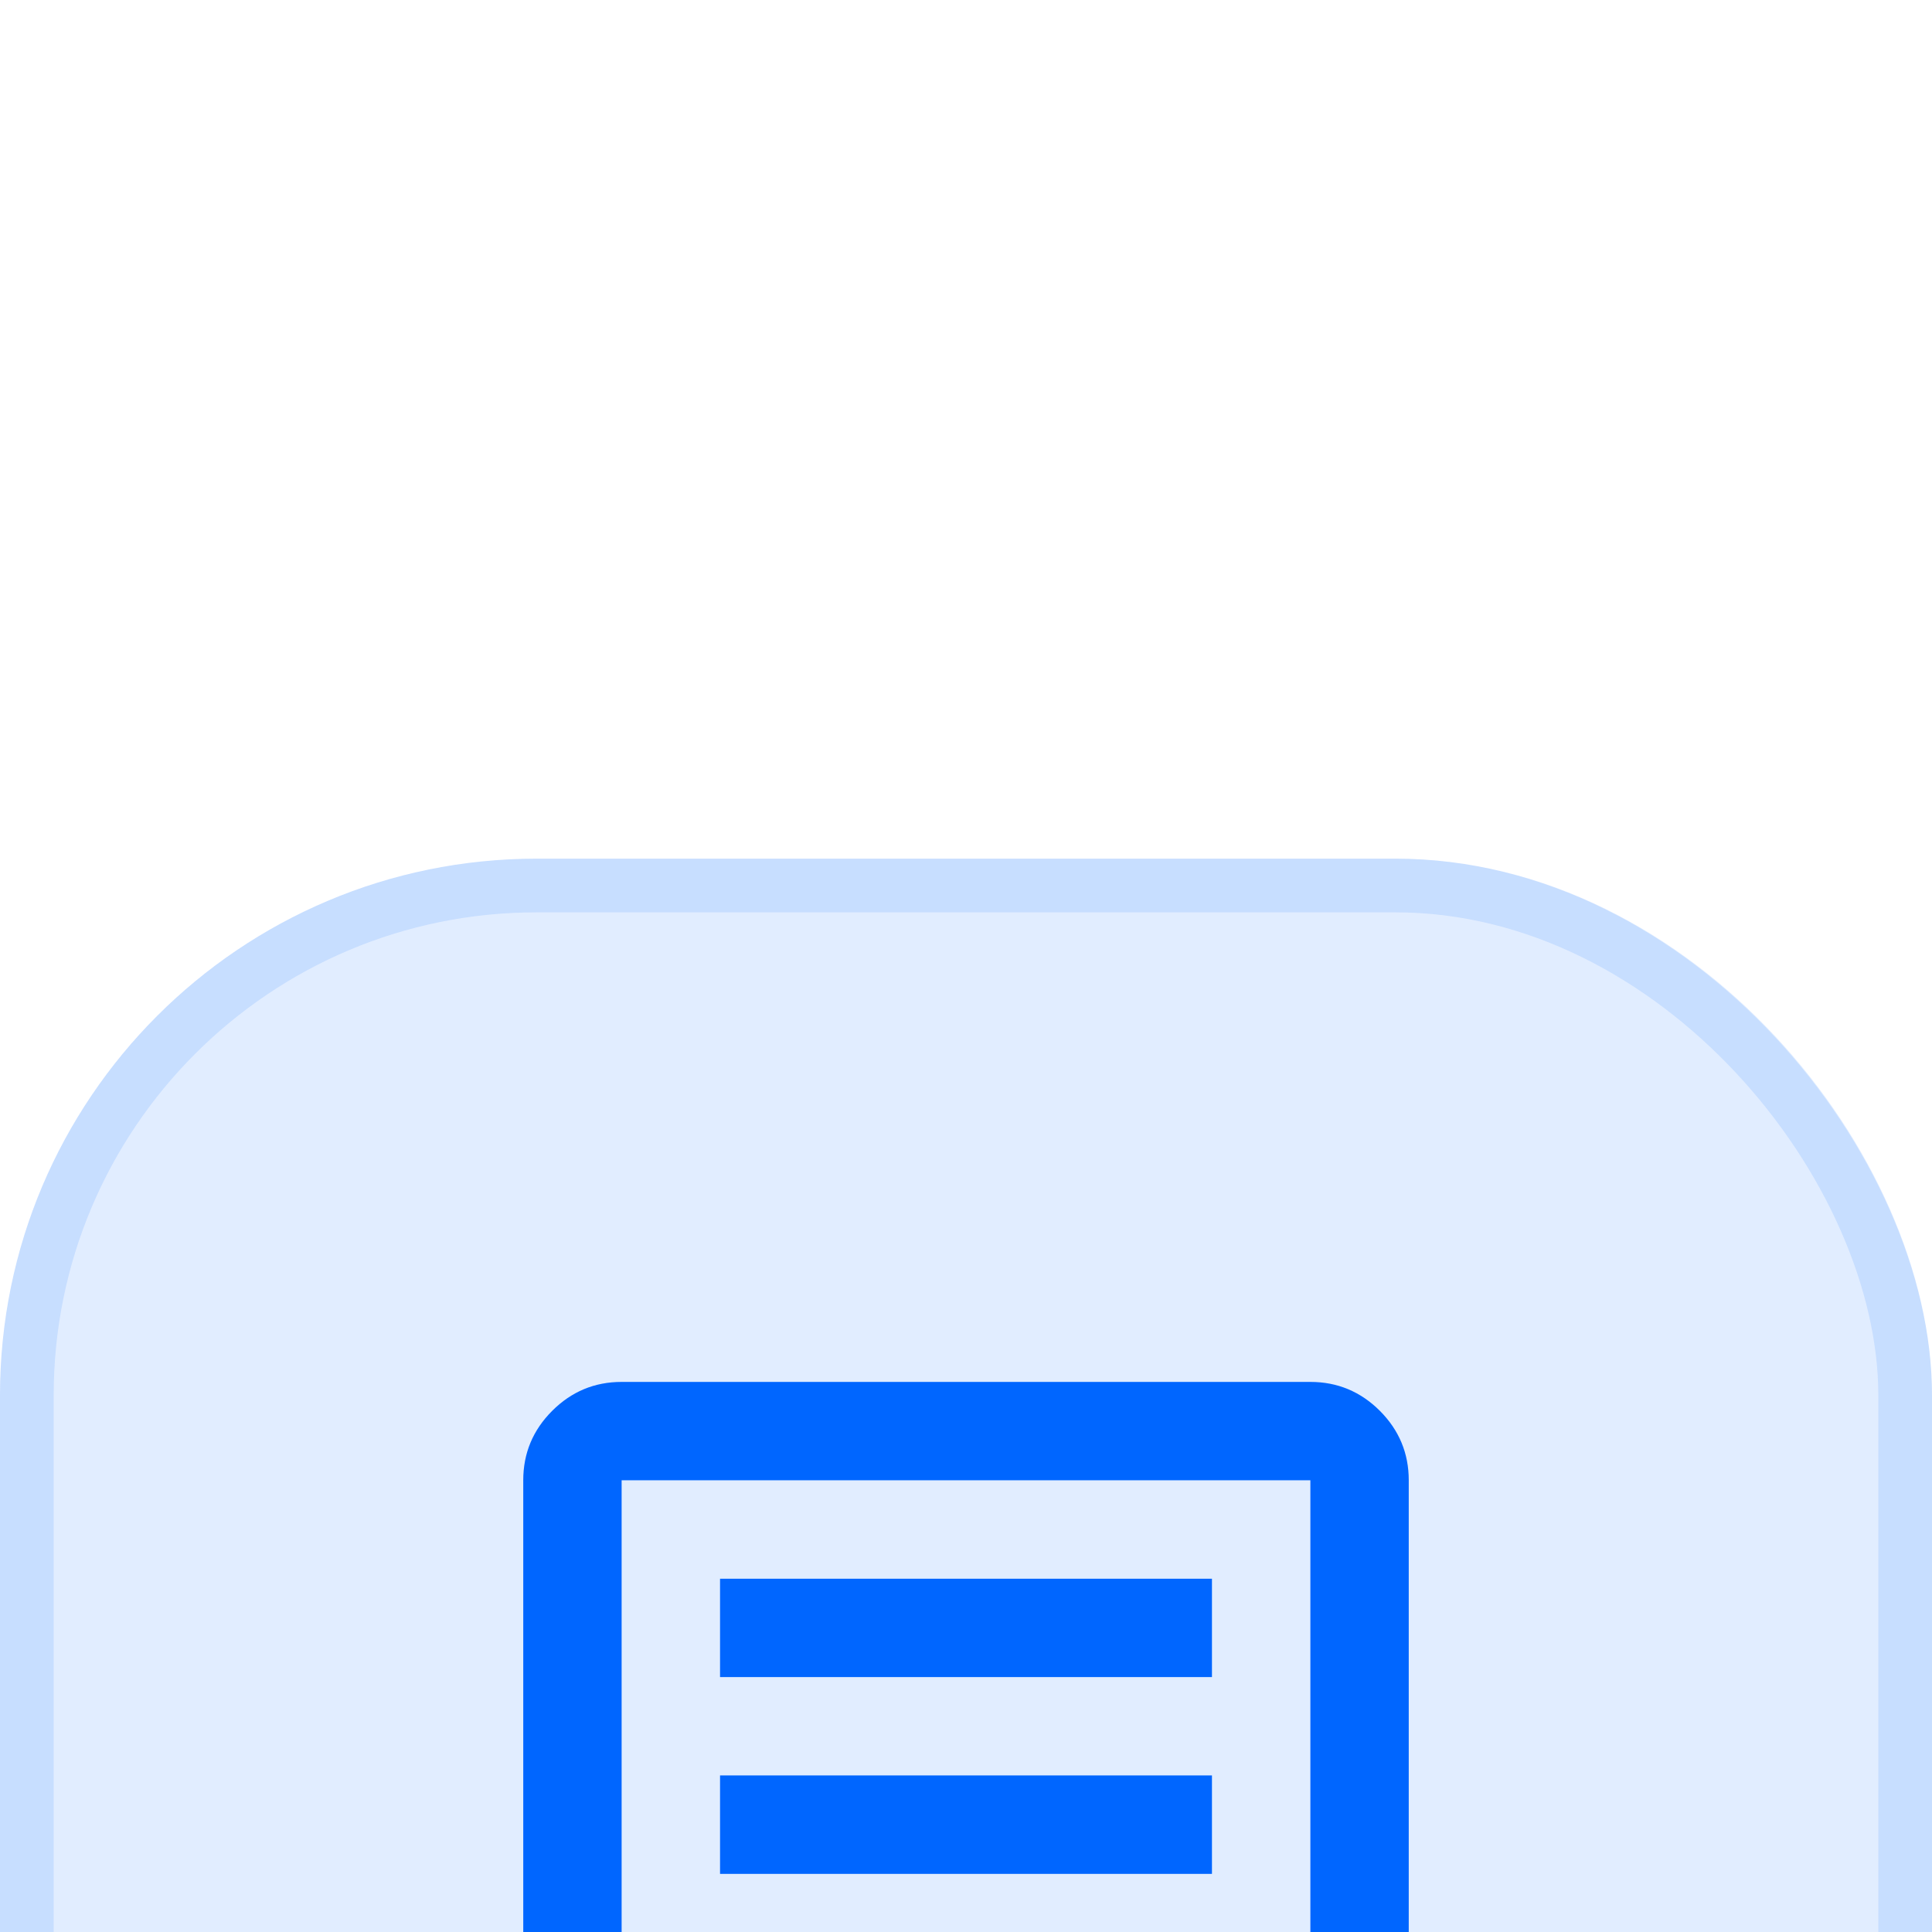
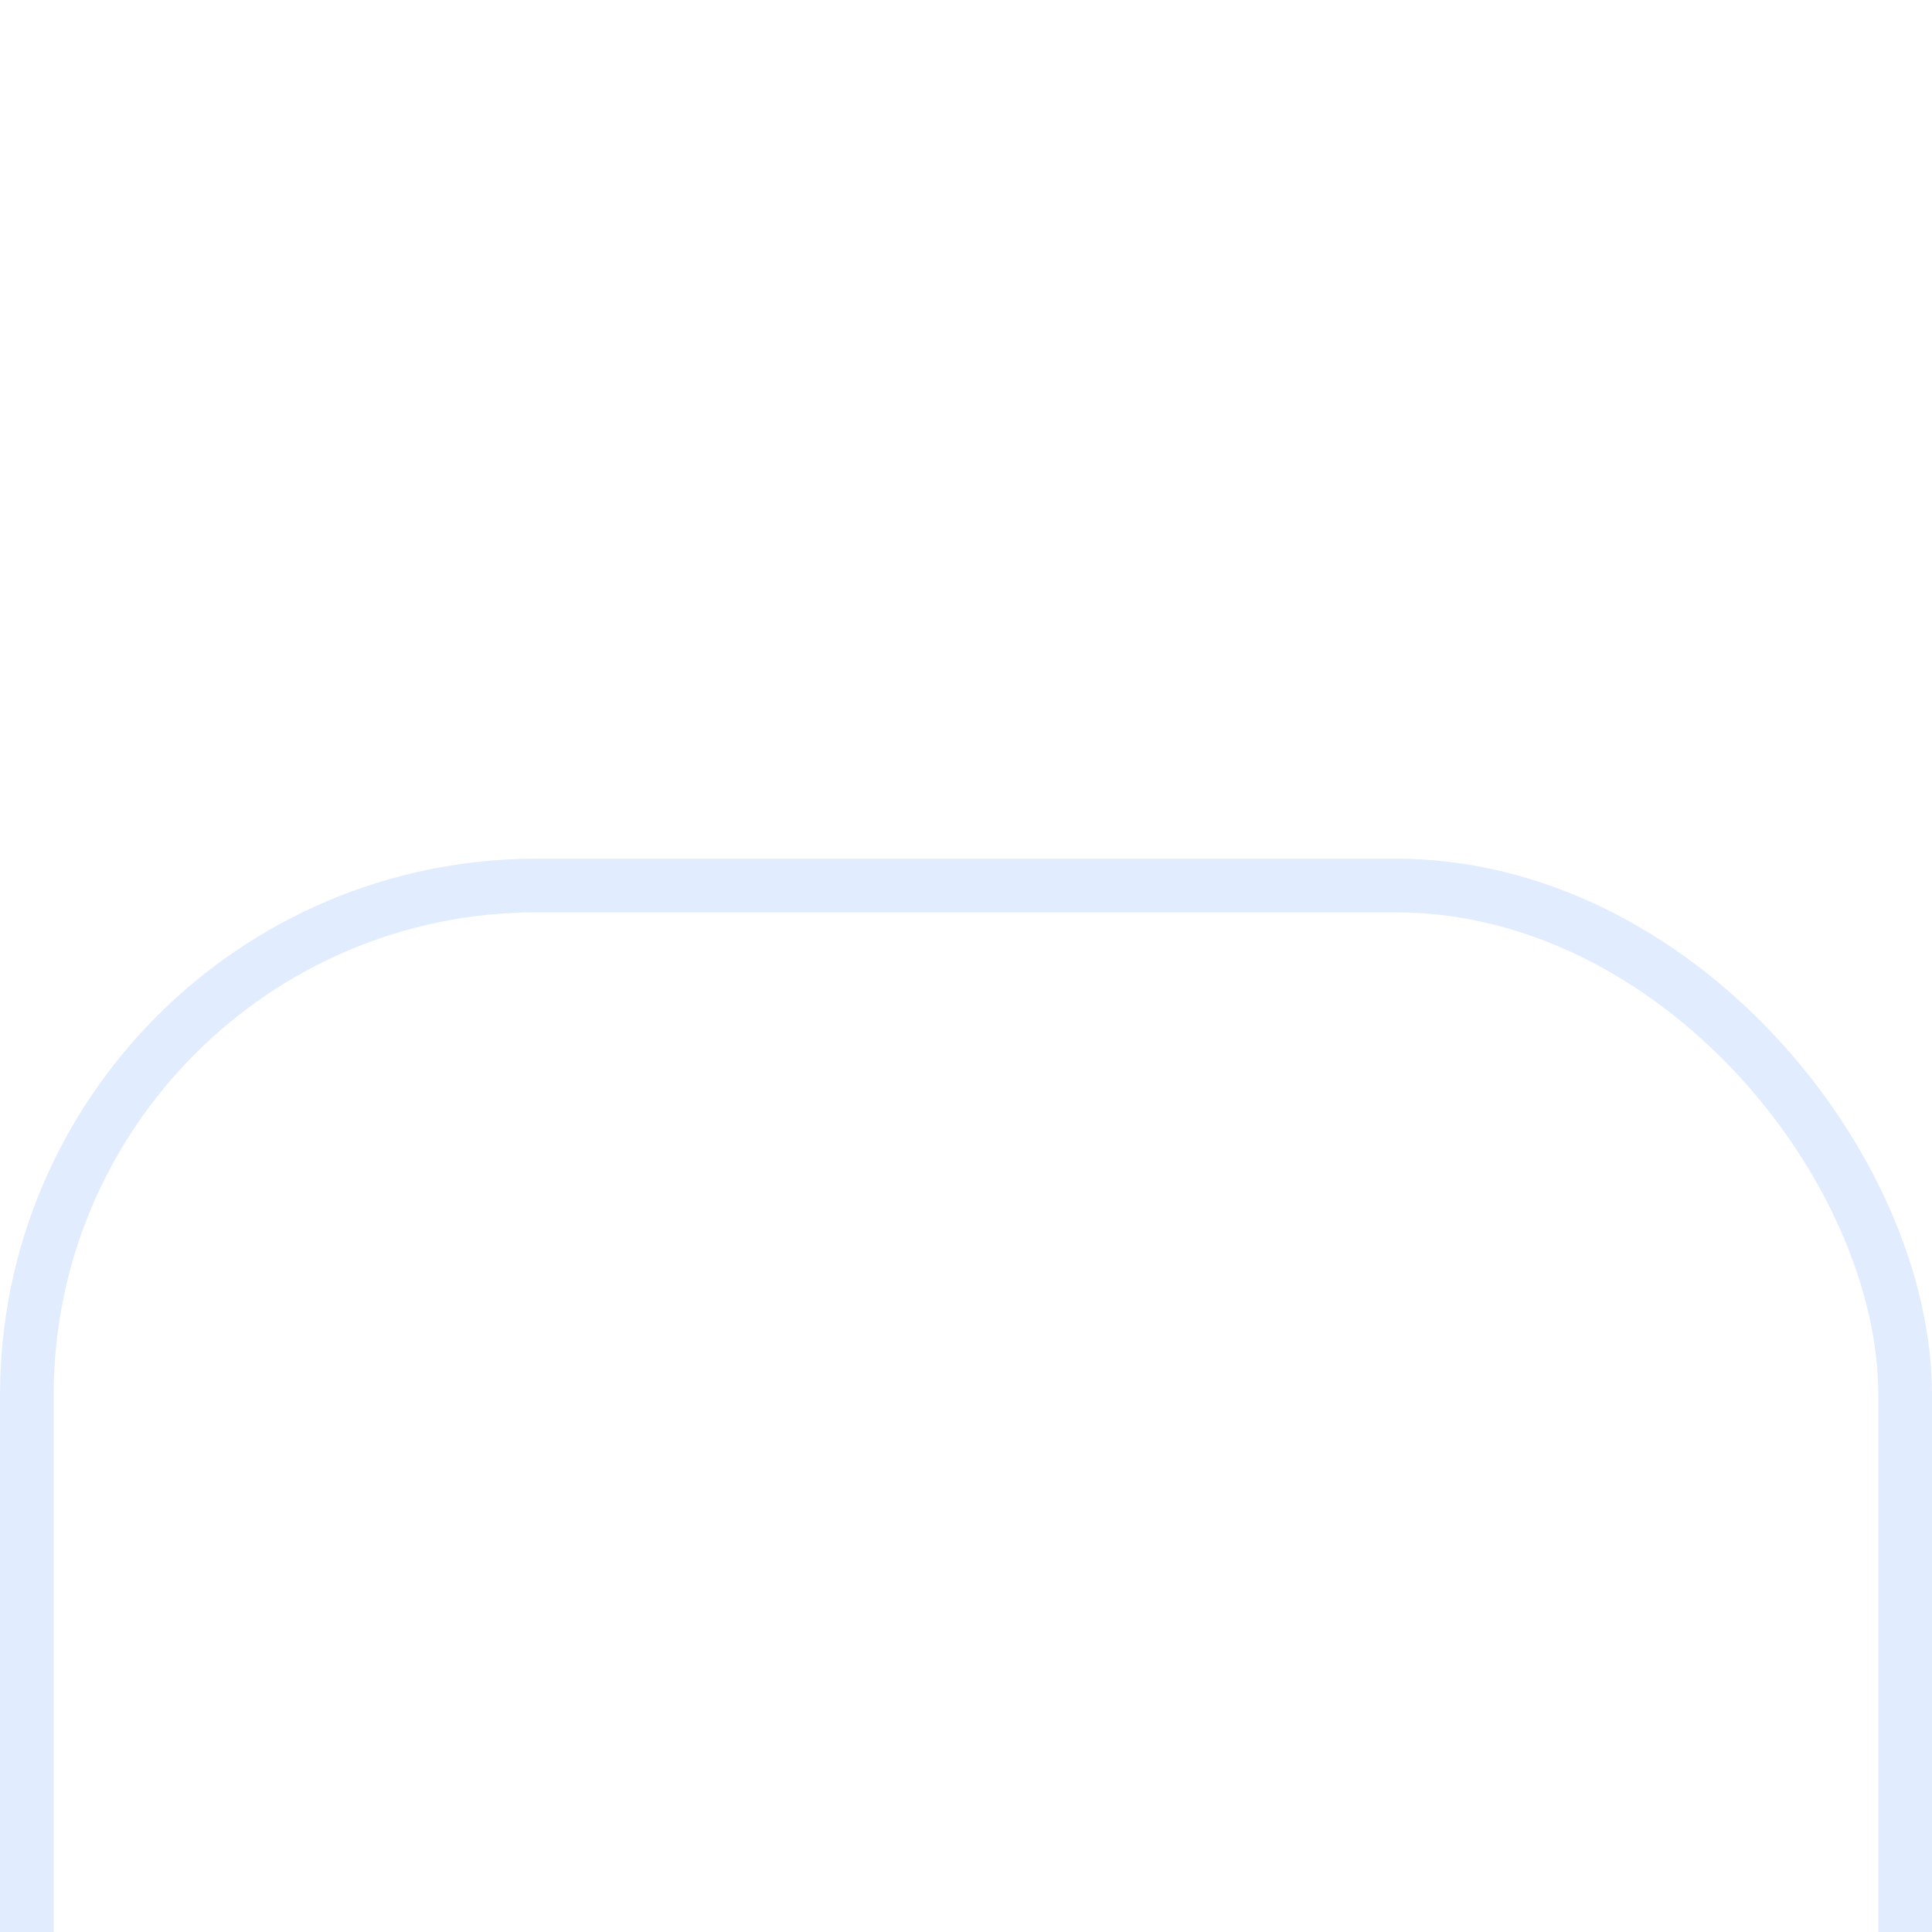
<svg xmlns="http://www.w3.org/2000/svg" fill="none" viewBox="0 0 36 36" height="36" width="36">
  <g filter="url(#filter0_i_131_26051)">
-     <rect fill-opacity="0.12" fill="#0066FF" rx="10" height="36" width="36" />
    <rect stroke-opacity="0.12" stroke="#0066FF" rx="9.5" height="35" width="35" y="0.5" x="0.5" />
-     <path fill="#0066FF" d="M13.417 22.583H19.833V20.75H13.417V22.583ZM13.417 18.917H22.583V17.083H13.417V18.917ZM13.417 15.25H22.583V13.417H13.417V15.25ZM11.583 26.25C11.079 26.25 10.648 26.07 10.289 25.712C9.93 25.352 9.75 24.921 9.75 24.417V11.583C9.75 11.079 9.93 10.648 10.289 10.289C10.648 9.93 11.079 9.75 11.583 9.75H24.417C24.921 9.75 25.352 9.93 25.712 10.289C26.07 10.648 26.25 11.079 26.25 11.583V24.417C26.25 24.921 26.07 25.352 25.712 25.712C25.352 26.07 24.921 26.25 24.417 26.25H11.583ZM11.583 24.417H24.417V11.583H11.583V24.417Z" />
  </g>
  <defs>
    <filter color-interpolation-filters="sRGB" filterUnits="userSpaceOnUse" height="52" width="36" y="0" x="0" id="filter0_i_131_26051">
      <feFlood result="BackgroundImageFix" flood-opacity="0" />
      <feBlend result="shape" in2="BackgroundImageFix" in="SourceGraphic" mode="normal" />
      <feColorMatrix result="hardAlpha" values="0 0 0 0 0 0 0 0 0 0 0 0 0 0 0 0 0 0 127 0" type="matrix" in="SourceAlpha" />
      <feOffset dy="16" />
      <feGaussianBlur stdDeviation="8" />
      <feComposite k3="1" k2="-1" operator="arithmetic" in2="hardAlpha" />
      <feColorMatrix values="0 0 0 0 1 0 0 0 0 1 0 0 0 0 1 0 0 0 0.48 0" type="matrix" />
      <feBlend result="effect1_innerShadow_131_26051" in2="shape" mode="normal" />
    </filter>
  </defs>
</svg>